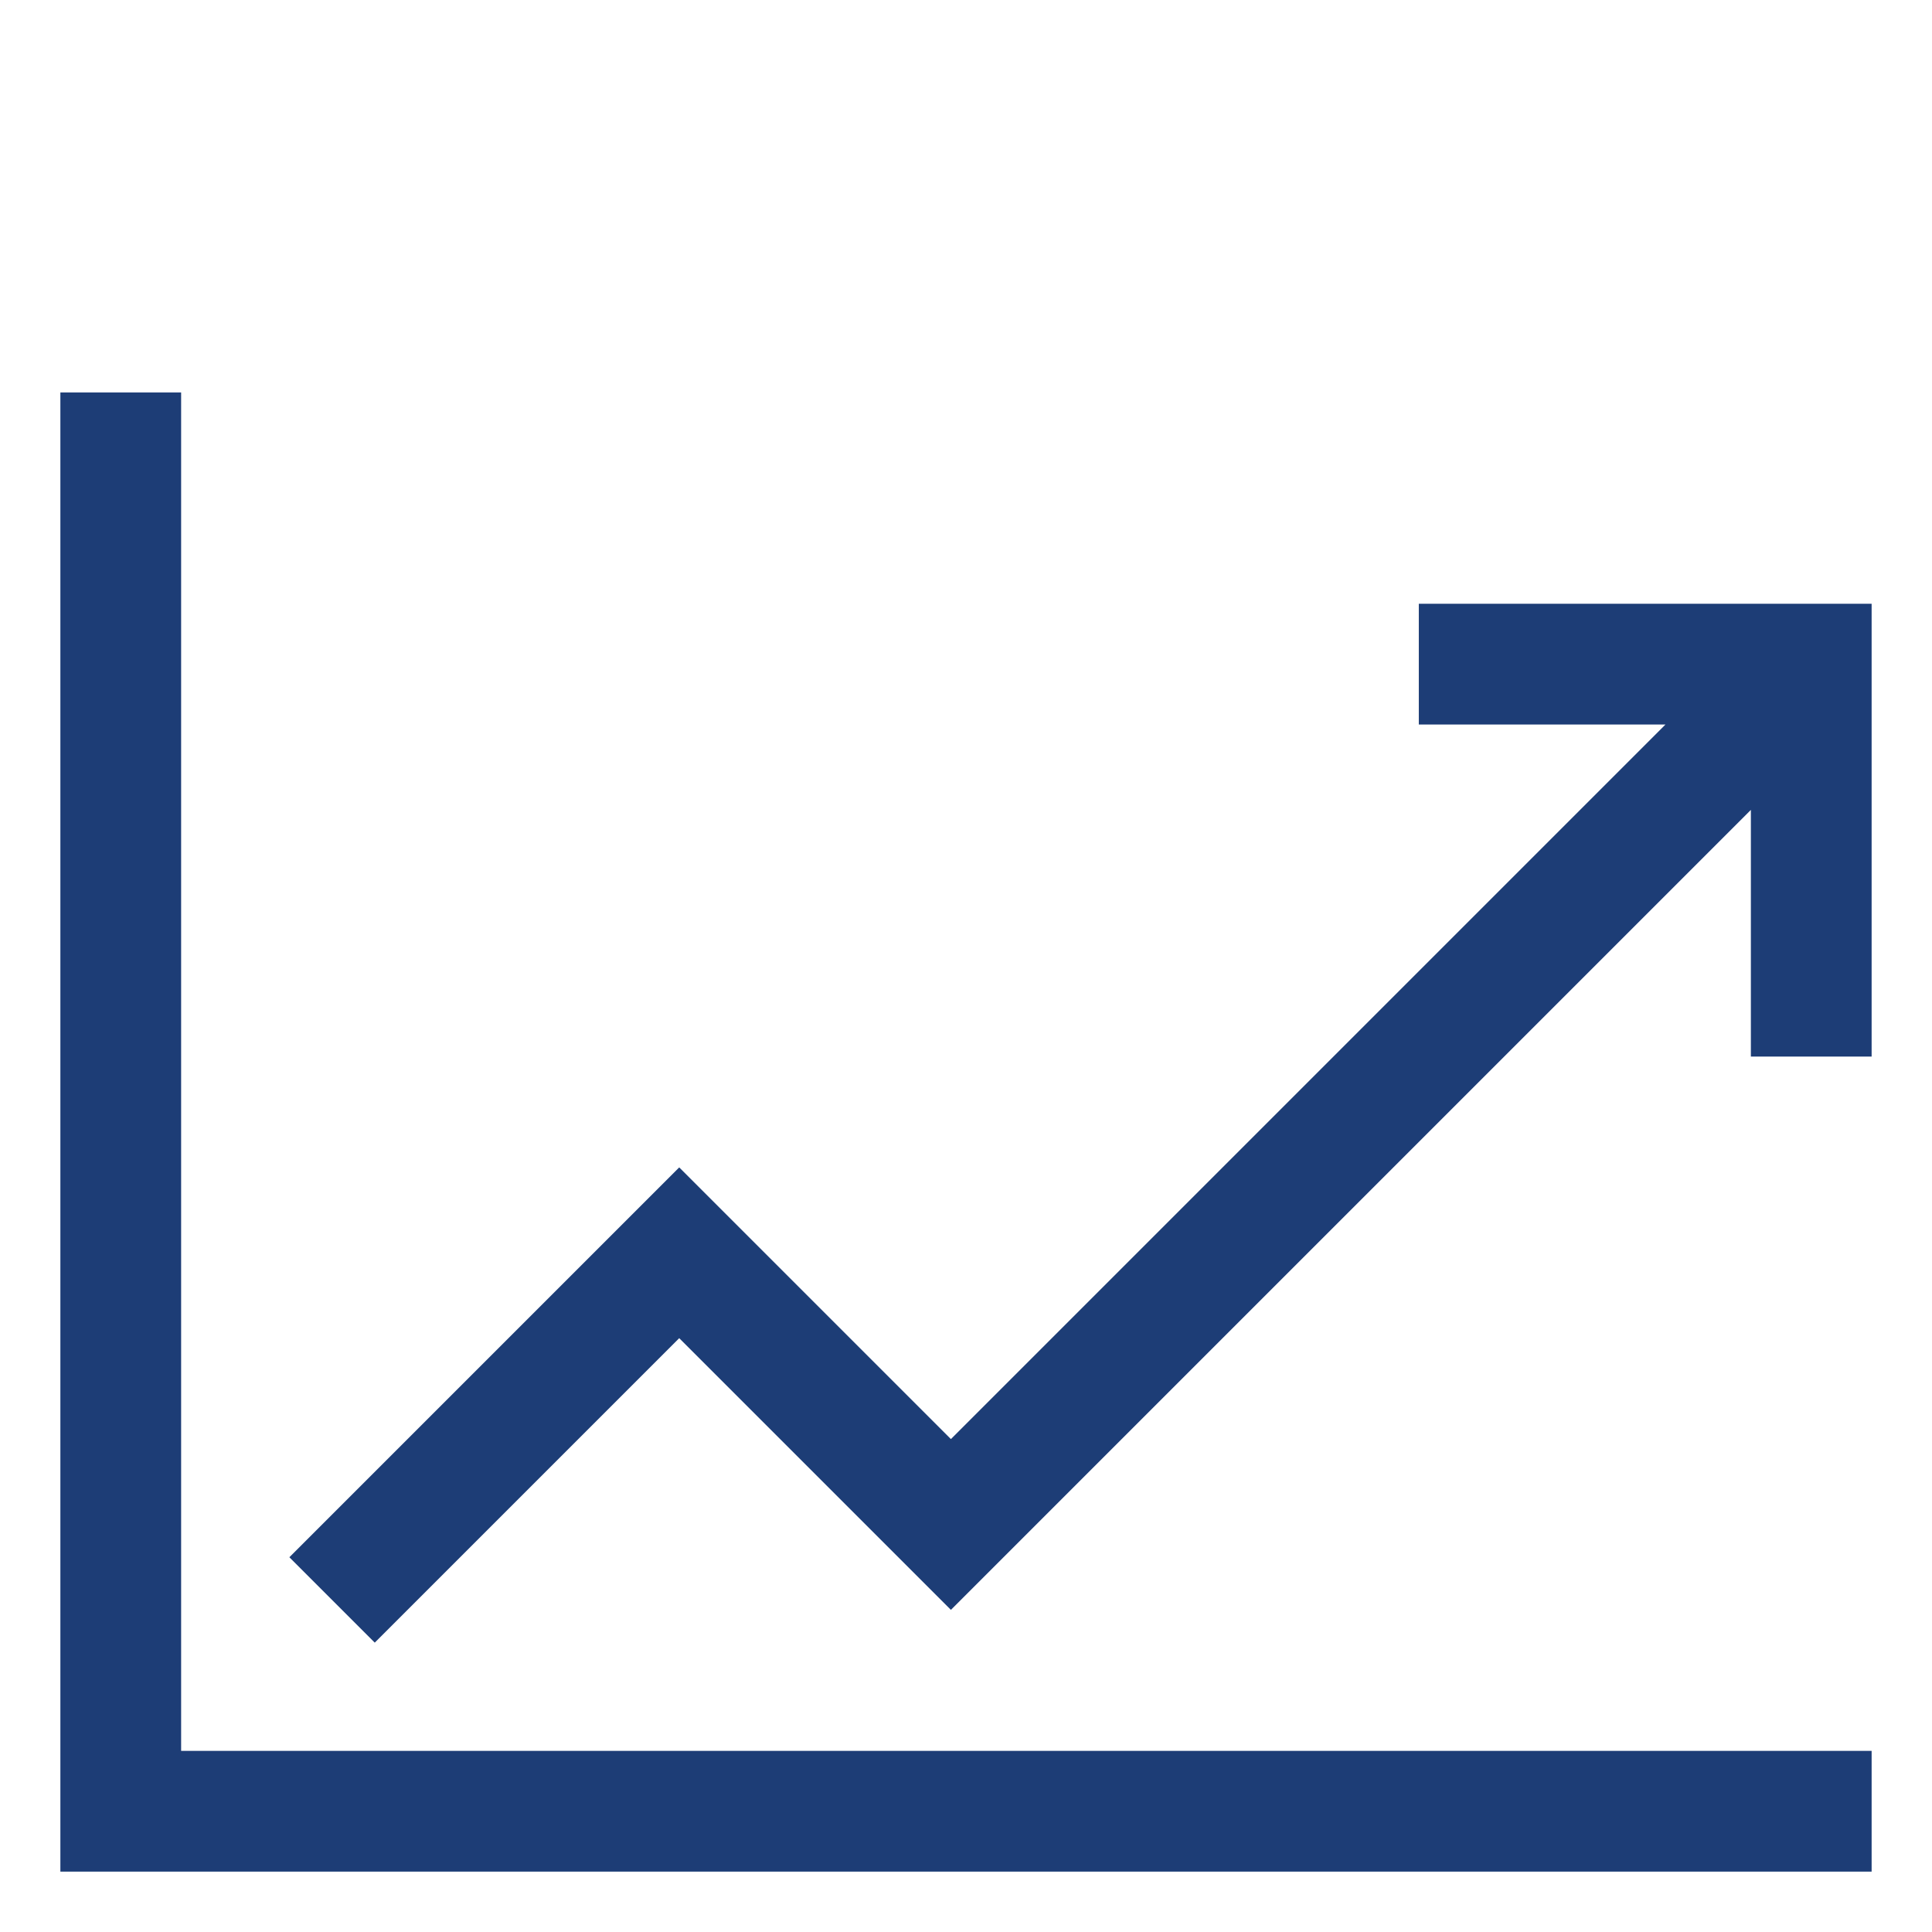
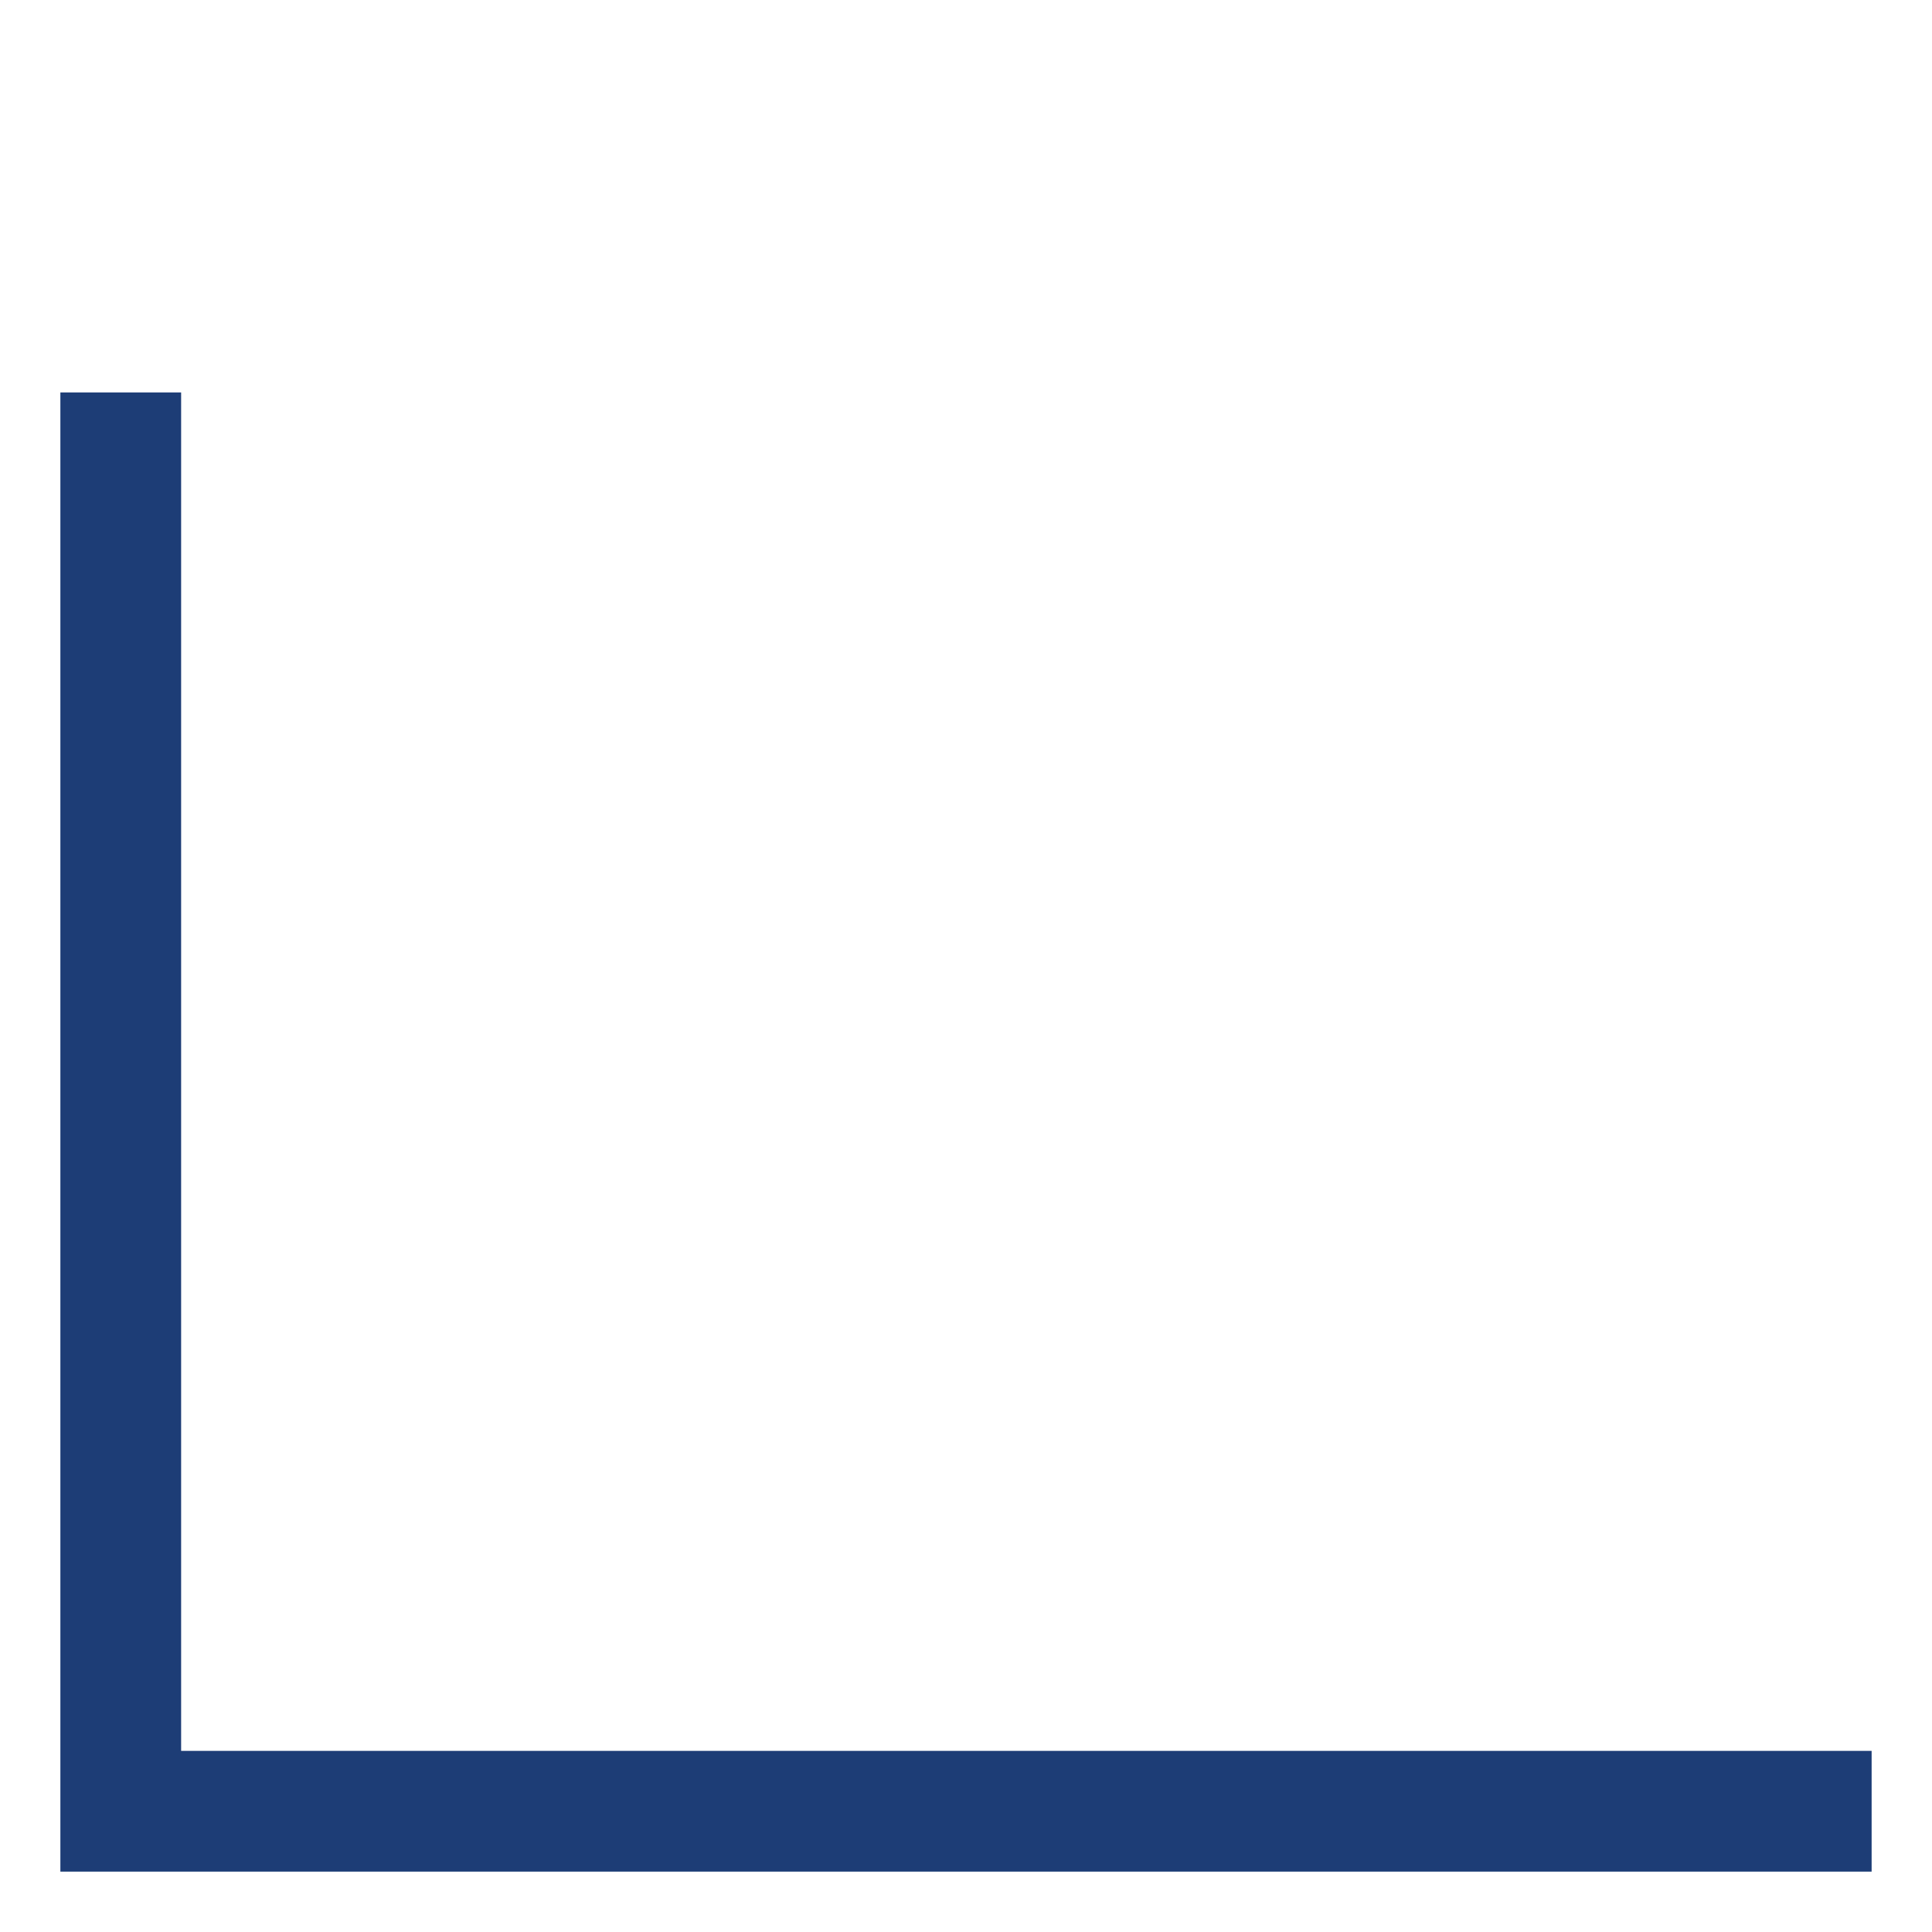
<svg xmlns="http://www.w3.org/2000/svg" width="200" height="200" viewBox="0 0 512 512">
-   <path fill="#1D3D76" d="M376 160v32h65.372L252 381.373l-72-72L76.686 412.686l22.628 22.628L180 354.627l72 72l212-211.999V280h32V160z" />
  <path fill="#1D3D76" d="M48 104H16v392h480v-32H48z" />
</svg>